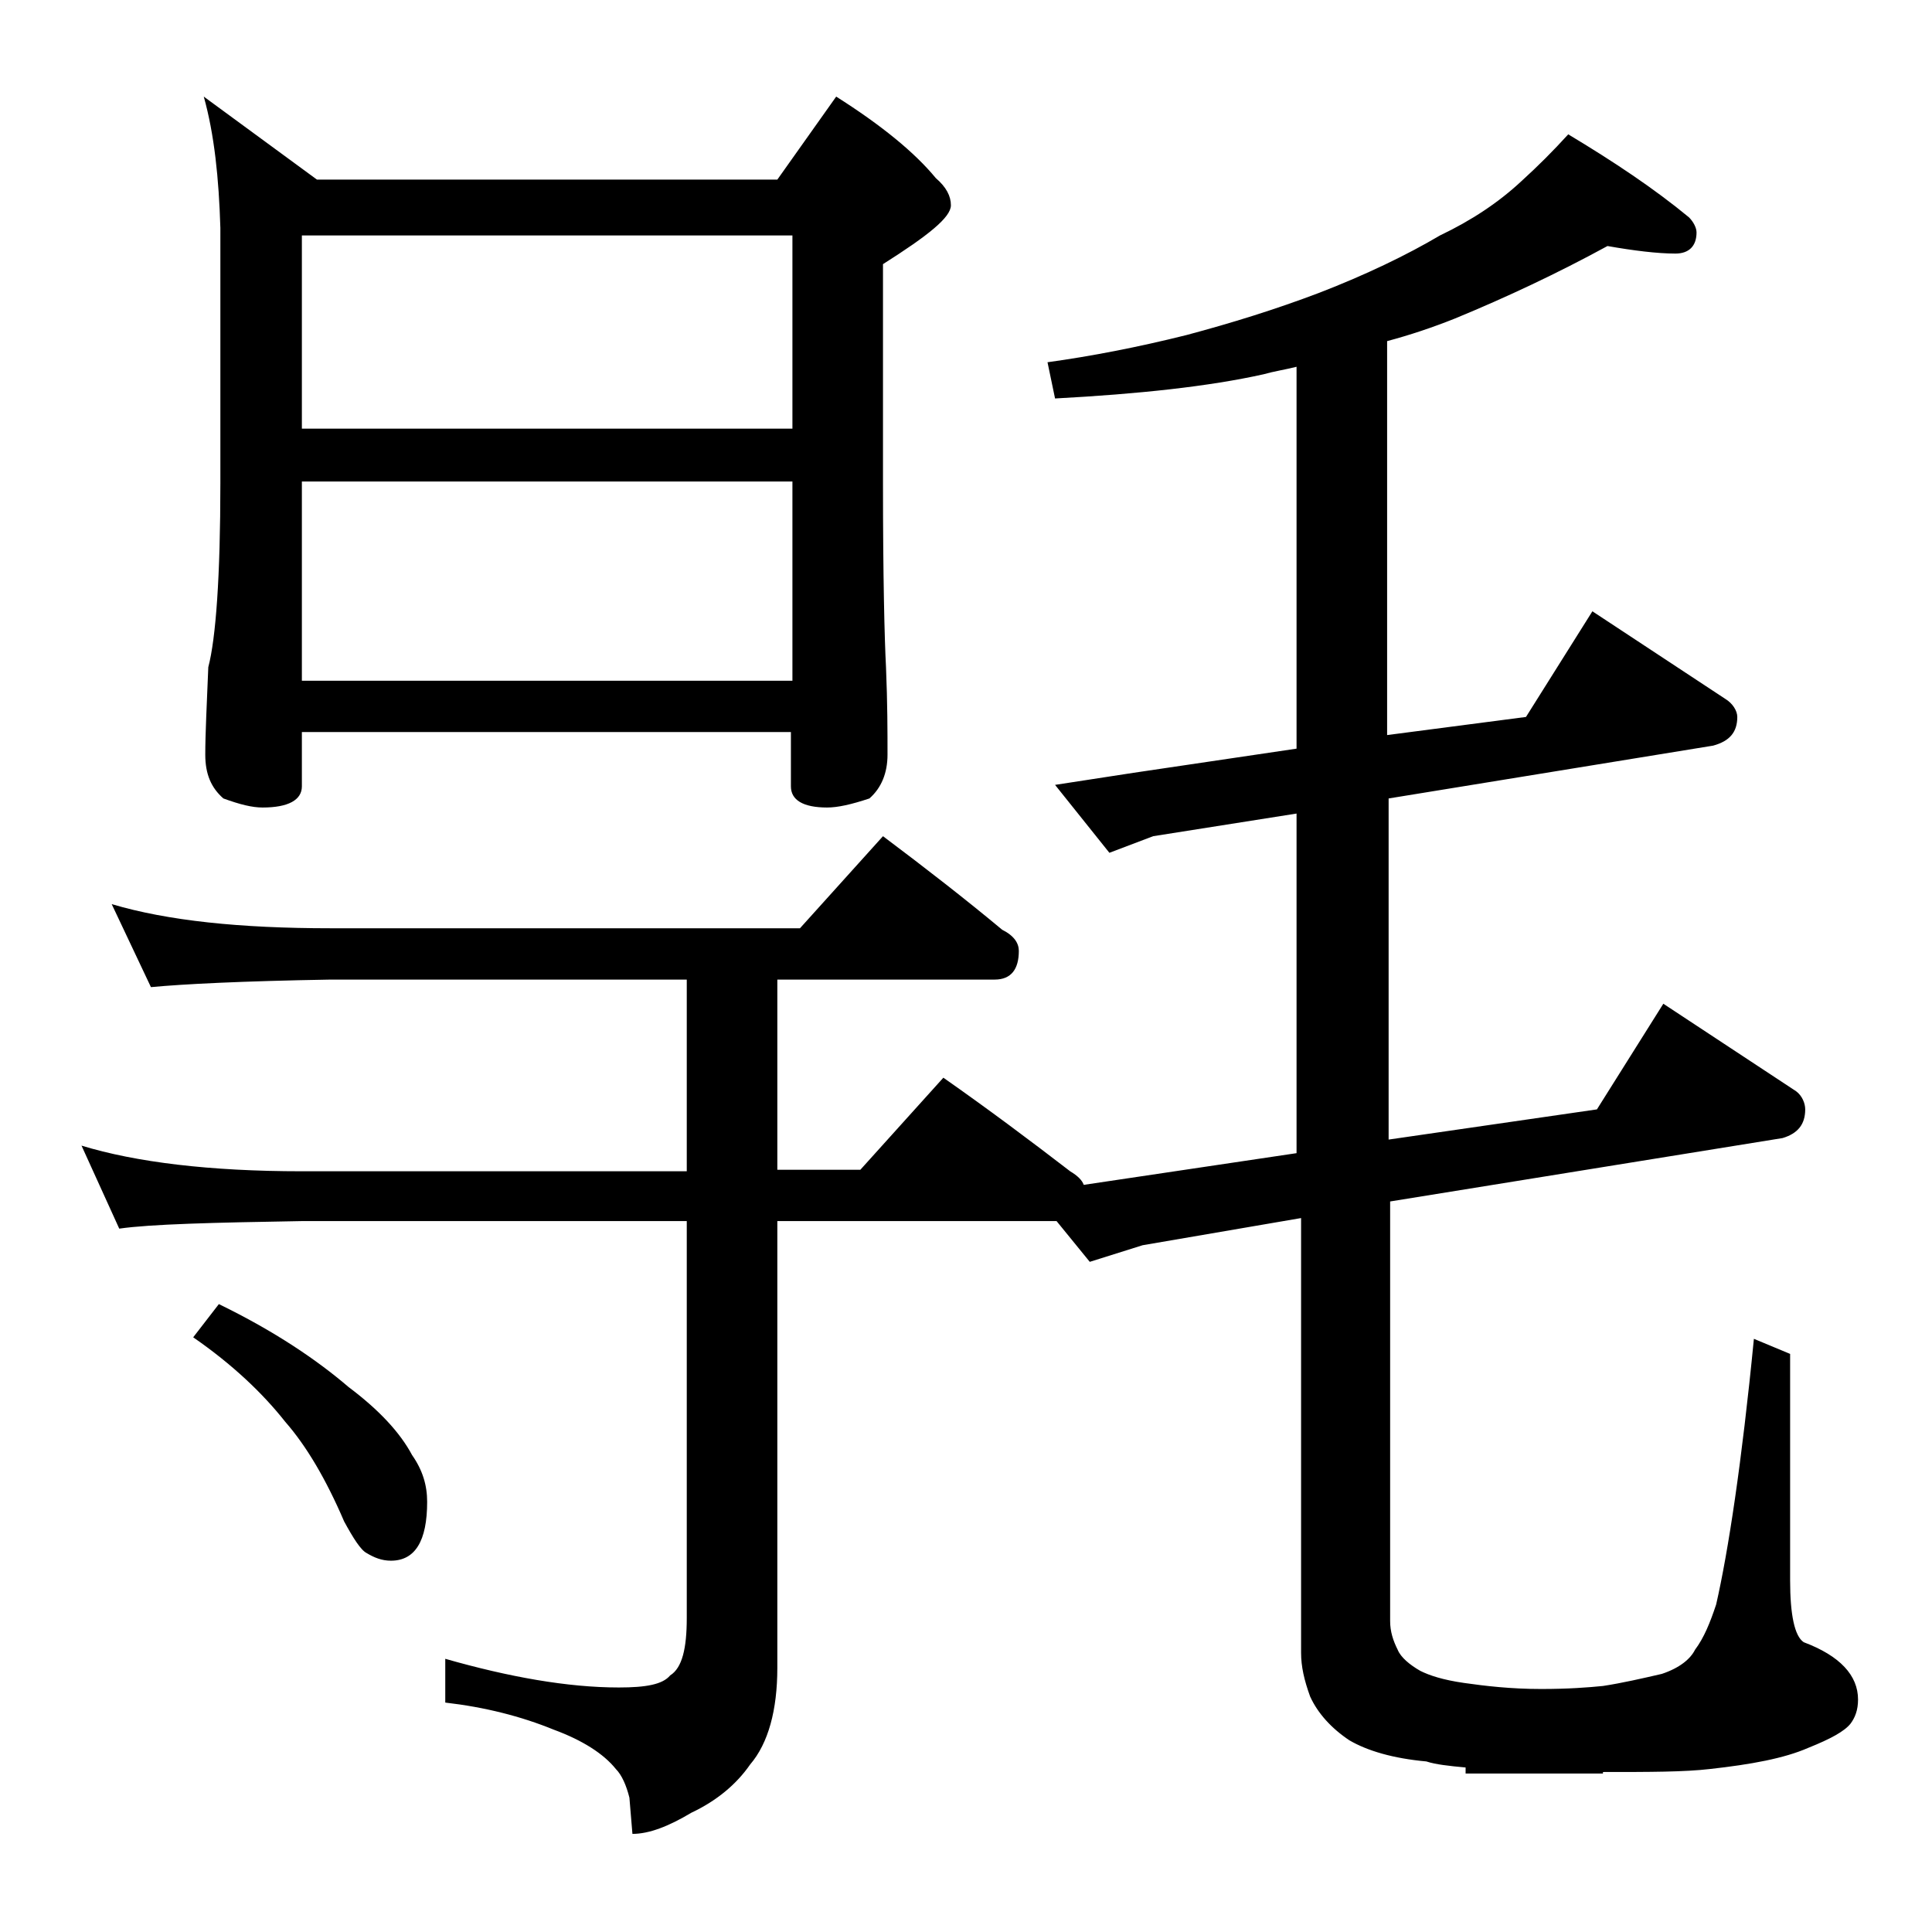
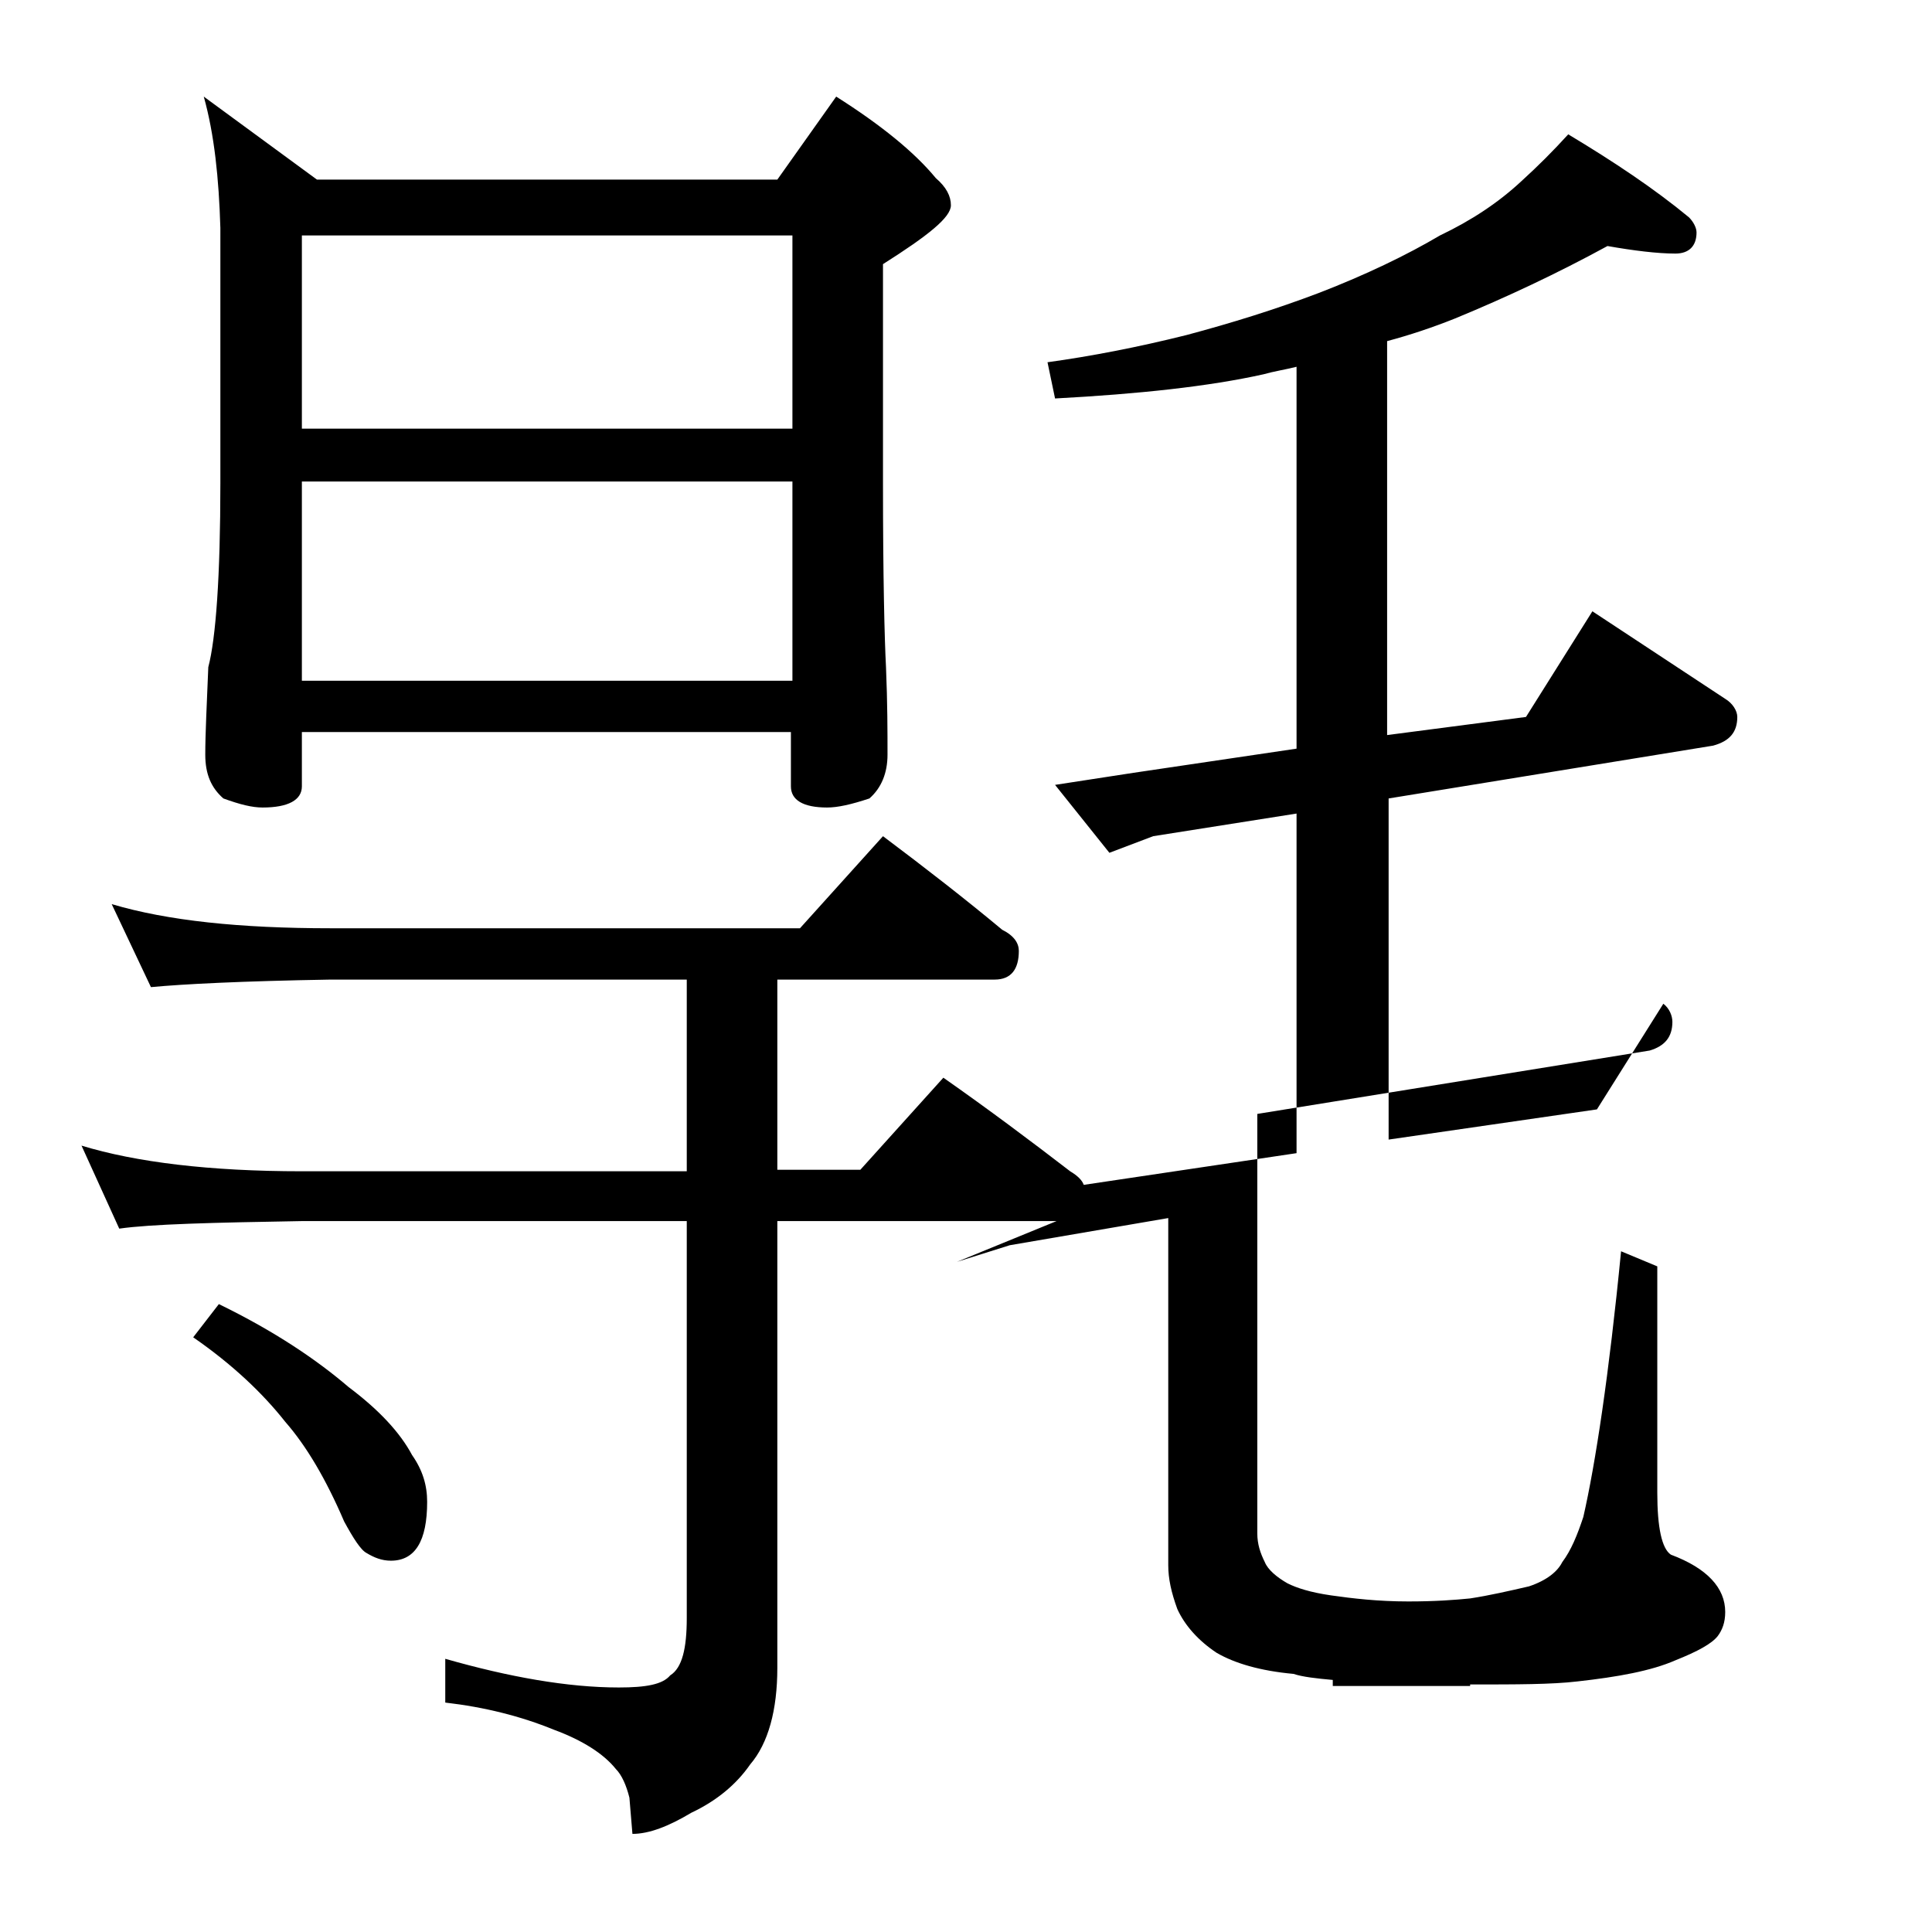
<svg xmlns="http://www.w3.org/2000/svg" version="1.1" id="Layer_1" x="0px" y="0px" viewBox="0 0 128 128" enable-background="new 0 0 128 128" xml:space="preserve">
-   <path d="M7.4,59.9c3.7,1.1,8.5,1.6,14.5,1.6H53l5.5-6.1c2.8,2.1,5.5,4.2,7.9,6.2c0.8,0.4,1.1,0.9,1.1,1.4c0,1.2-0.5,1.9-1.6,1.9  H51.5v12.6H57l5.5-6.1c3,2.1,5.8,4.2,8.4,6.2c0.5,0.3,0.8,0.6,0.9,0.9l14.1-2.1V53.9l-9.5,1.5l-2.9,1.1l-3.6-4.5l5.2-0.8l10.8-1.6  V24.3c-0.8,0.2-1.5,0.3-2.2,0.5c-3.6,0.8-8.2,1.3-13.8,1.6l-0.5-2.4c2.9-0.4,6-1,9.2-1.8c3-0.8,5.9-1.7,8.8-2.8  c3.1-1.2,5.8-2.5,8-3.8c2.1-1,3.9-2.2,5.4-3.6c1.1-1,2.1-2,3.1-3.1c3,1.8,5.7,3.6,8,5.5c0.3,0.3,0.5,0.7,0.5,1  c0,0.9-0.5,1.4-1.4,1.4c-1.2,0-2.8-0.2-4.5-0.5c-3.3,1.8-6.7,3.4-10.1,4.8c-1.5,0.6-3,1.1-4.5,1.5v26.1l9.2-1.2l4.4-7l8.8,5.8  c0.5,0.3,0.8,0.8,0.8,1.2c0,1-0.5,1.6-1.6,1.9l-21.5,3.5v22.6l13.8-2l4.4-7l8.8,5.8c0.4,0.3,0.6,0.8,0.6,1.2c0,1-0.5,1.6-1.5,1.9  l-26,4.2v27.8c0,0.7,0.2,1.3,0.5,1.9c0.2,0.5,0.8,1,1.5,1.4c0.6,0.3,1.5,0.6,2.9,0.8c1.4,0.2,3.1,0.4,5.1,0.4c1.8,0,3.1-0.1,4.1-0.2  c1.3-0.2,2.6-0.5,3.9-0.8c1.2-0.4,1.9-1,2.2-1.6c0.6-0.8,1-1.8,1.4-3c0.8-3.5,1.7-9.4,2.5-17.6l2.4,1v15c0,2.3,0.3,3.7,0.9,4.1  c2.4,0.9,3.6,2.2,3.6,3.8c0,0.7-0.2,1.2-0.5,1.6c-0.4,0.5-1.3,1-2.8,1.6c-1.6,0.7-3.8,1.1-6.5,1.4c-1.7,0.2-4,0.2-7.1,0.2v0.1h-9.1  v-0.4c-1.1-0.1-2-0.2-2.6-0.4c-2.2-0.2-3.9-0.7-5.1-1.4c-1.2-0.8-2.1-1.8-2.6-2.9c-0.4-1.1-0.6-2-0.6-2.9V80.7l-10.5,1.8l-3.5,1.1  L70,80.9H51.5v29.6c0,2.8-0.6,5-1.8,6.4c-0.9,1.3-2.2,2.4-3.9,3.2c-1.5,0.9-2.8,1.4-3.9,1.4l-0.2-2.4c-0.2-0.8-0.5-1.5-0.9-1.9  c-0.8-1-2.2-1.9-4.1-2.6c-2.2-0.9-4.6-1.5-7.2-1.8v-2.9c4.2,1.2,8.1,1.9,11.5,1.9c1.8,0,2.9-0.2,3.4-0.8c0.8-0.5,1.1-1.8,1.1-3.8  V80.9H20c-5.9,0.1-10,0.2-12.1,0.5l-2.5-5.5C9,77,13.9,77.6,20,77.6h25.5V64.9H21.9C16,65,12.1,65.2,10,65.4L7.4,59.9z M14.5,86.4  c3.7,1.8,6.5,3.7,8.6,5.5c2,1.5,3.4,3,4.2,4.5c0.7,1,1,2,1,3.1c0,2.6-0.8,3.9-2.4,3.9c-0.6,0-1.1-0.2-1.6-0.5  c-0.4-0.2-0.9-1-1.5-2.1c-1.2-2.8-2.5-5-3.9-6.6c-1.5-1.9-3.5-3.8-6.1-5.6L14.5,86.4z M13.5,6.4l7.5,5.5h30.5l3.9-5.5  c3,1.9,5.2,3.7,6.6,5.4c0.7,0.6,1,1.2,1,1.8c0,0.8-1.5,2-4.5,3.9v14.5c0,6.2,0.1,10.3,0.2,12.2c0.1,2.4,0.1,4.3,0.1,5.8  c0,1.2-0.4,2.2-1.2,2.9c-1.2,0.4-2.1,0.6-2.8,0.6c-1.6,0-2.4-0.5-2.4-1.4v-3.6H20v3.6c0,0.9-0.9,1.4-2.6,1.4c-0.7,0-1.5-0.2-2.6-0.6  c-0.8-0.7-1.2-1.6-1.2-2.9c0-1.4,0.1-3.3,0.2-5.8c0.5-1.9,0.8-6,0.8-12.2V15.1C14.5,11.8,14.2,8.9,13.5,6.4z M20,28.4h32.5V15.6H20  V28.4z M20,45.1h32.5V31.9H20V45.1z" />
+   <path d="M7.4,59.9c3.7,1.1,8.5,1.6,14.5,1.6H53l5.5-6.1c2.8,2.1,5.5,4.2,7.9,6.2c0.8,0.4,1.1,0.9,1.1,1.4c0,1.2-0.5,1.9-1.6,1.9  H51.5v12.6H57l5.5-6.1c3,2.1,5.8,4.2,8.4,6.2c0.5,0.3,0.8,0.6,0.9,0.9l14.1-2.1V53.9l-9.5,1.5l-2.9,1.1l-3.6-4.5l5.2-0.8l10.8-1.6  V24.3c-0.8,0.2-1.5,0.3-2.2,0.5c-3.6,0.8-8.2,1.3-13.8,1.6l-0.5-2.4c2.9-0.4,6-1,9.2-1.8c3-0.8,5.9-1.7,8.8-2.8  c3.1-1.2,5.8-2.5,8-3.8c2.1-1,3.9-2.2,5.4-3.6c1.1-1,2.1-2,3.1-3.1c3,1.8,5.7,3.6,8,5.5c0.3,0.3,0.5,0.7,0.5,1  c0,0.9-0.5,1.4-1.4,1.4c-1.2,0-2.8-0.2-4.5-0.5c-3.3,1.8-6.7,3.4-10.1,4.8c-1.5,0.6-3,1.1-4.5,1.5v26.1l9.2-1.2l4.4-7l8.8,5.8  c0.5,0.3,0.8,0.8,0.8,1.2c0,1-0.5,1.6-1.6,1.9l-21.5,3.5v22.6l13.8-2l4.4-7c0.4,0.3,0.6,0.8,0.6,1.2c0,1-0.5,1.6-1.5,1.9  l-26,4.2v27.8c0,0.7,0.2,1.3,0.5,1.9c0.2,0.5,0.8,1,1.5,1.4c0.6,0.3,1.5,0.6,2.9,0.8c1.4,0.2,3.1,0.4,5.1,0.4c1.8,0,3.1-0.1,4.1-0.2  c1.3-0.2,2.6-0.5,3.9-0.8c1.2-0.4,1.9-1,2.2-1.6c0.6-0.8,1-1.8,1.4-3c0.8-3.5,1.7-9.4,2.5-17.6l2.4,1v15c0,2.3,0.3,3.7,0.9,4.1  c2.4,0.9,3.6,2.2,3.6,3.8c0,0.7-0.2,1.2-0.5,1.6c-0.4,0.5-1.3,1-2.8,1.6c-1.6,0.7-3.8,1.1-6.5,1.4c-1.7,0.2-4,0.2-7.1,0.2v0.1h-9.1  v-0.4c-1.1-0.1-2-0.2-2.6-0.4c-2.2-0.2-3.9-0.7-5.1-1.4c-1.2-0.8-2.1-1.8-2.6-2.9c-0.4-1.1-0.6-2-0.6-2.9V80.7l-10.5,1.8l-3.5,1.1  L70,80.9H51.5v29.6c0,2.8-0.6,5-1.8,6.4c-0.9,1.3-2.2,2.4-3.9,3.2c-1.5,0.9-2.8,1.4-3.9,1.4l-0.2-2.4c-0.2-0.8-0.5-1.5-0.9-1.9  c-0.8-1-2.2-1.9-4.1-2.6c-2.2-0.9-4.6-1.5-7.2-1.8v-2.9c4.2,1.2,8.1,1.9,11.5,1.9c1.8,0,2.9-0.2,3.4-0.8c0.8-0.5,1.1-1.8,1.1-3.8  V80.9H20c-5.9,0.1-10,0.2-12.1,0.5l-2.5-5.5C9,77,13.9,77.6,20,77.6h25.5V64.9H21.9C16,65,12.1,65.2,10,65.4L7.4,59.9z M14.5,86.4  c3.7,1.8,6.5,3.7,8.6,5.5c2,1.5,3.4,3,4.2,4.5c0.7,1,1,2,1,3.1c0,2.6-0.8,3.9-2.4,3.9c-0.6,0-1.1-0.2-1.6-0.5  c-0.4-0.2-0.9-1-1.5-2.1c-1.2-2.8-2.5-5-3.9-6.6c-1.5-1.9-3.5-3.8-6.1-5.6L14.5,86.4z M13.5,6.4l7.5,5.5h30.5l3.9-5.5  c3,1.9,5.2,3.7,6.6,5.4c0.7,0.6,1,1.2,1,1.8c0,0.8-1.5,2-4.5,3.9v14.5c0,6.2,0.1,10.3,0.2,12.2c0.1,2.4,0.1,4.3,0.1,5.8  c0,1.2-0.4,2.2-1.2,2.9c-1.2,0.4-2.1,0.6-2.8,0.6c-1.6,0-2.4-0.5-2.4-1.4v-3.6H20v3.6c0,0.9-0.9,1.4-2.6,1.4c-0.7,0-1.5-0.2-2.6-0.6  c-0.8-0.7-1.2-1.6-1.2-2.9c0-1.4,0.1-3.3,0.2-5.8c0.5-1.9,0.8-6,0.8-12.2V15.1C14.5,11.8,14.2,8.9,13.5,6.4z M20,28.4h32.5V15.6H20  V28.4z M20,45.1h32.5V31.9H20V45.1z" />
</svg>